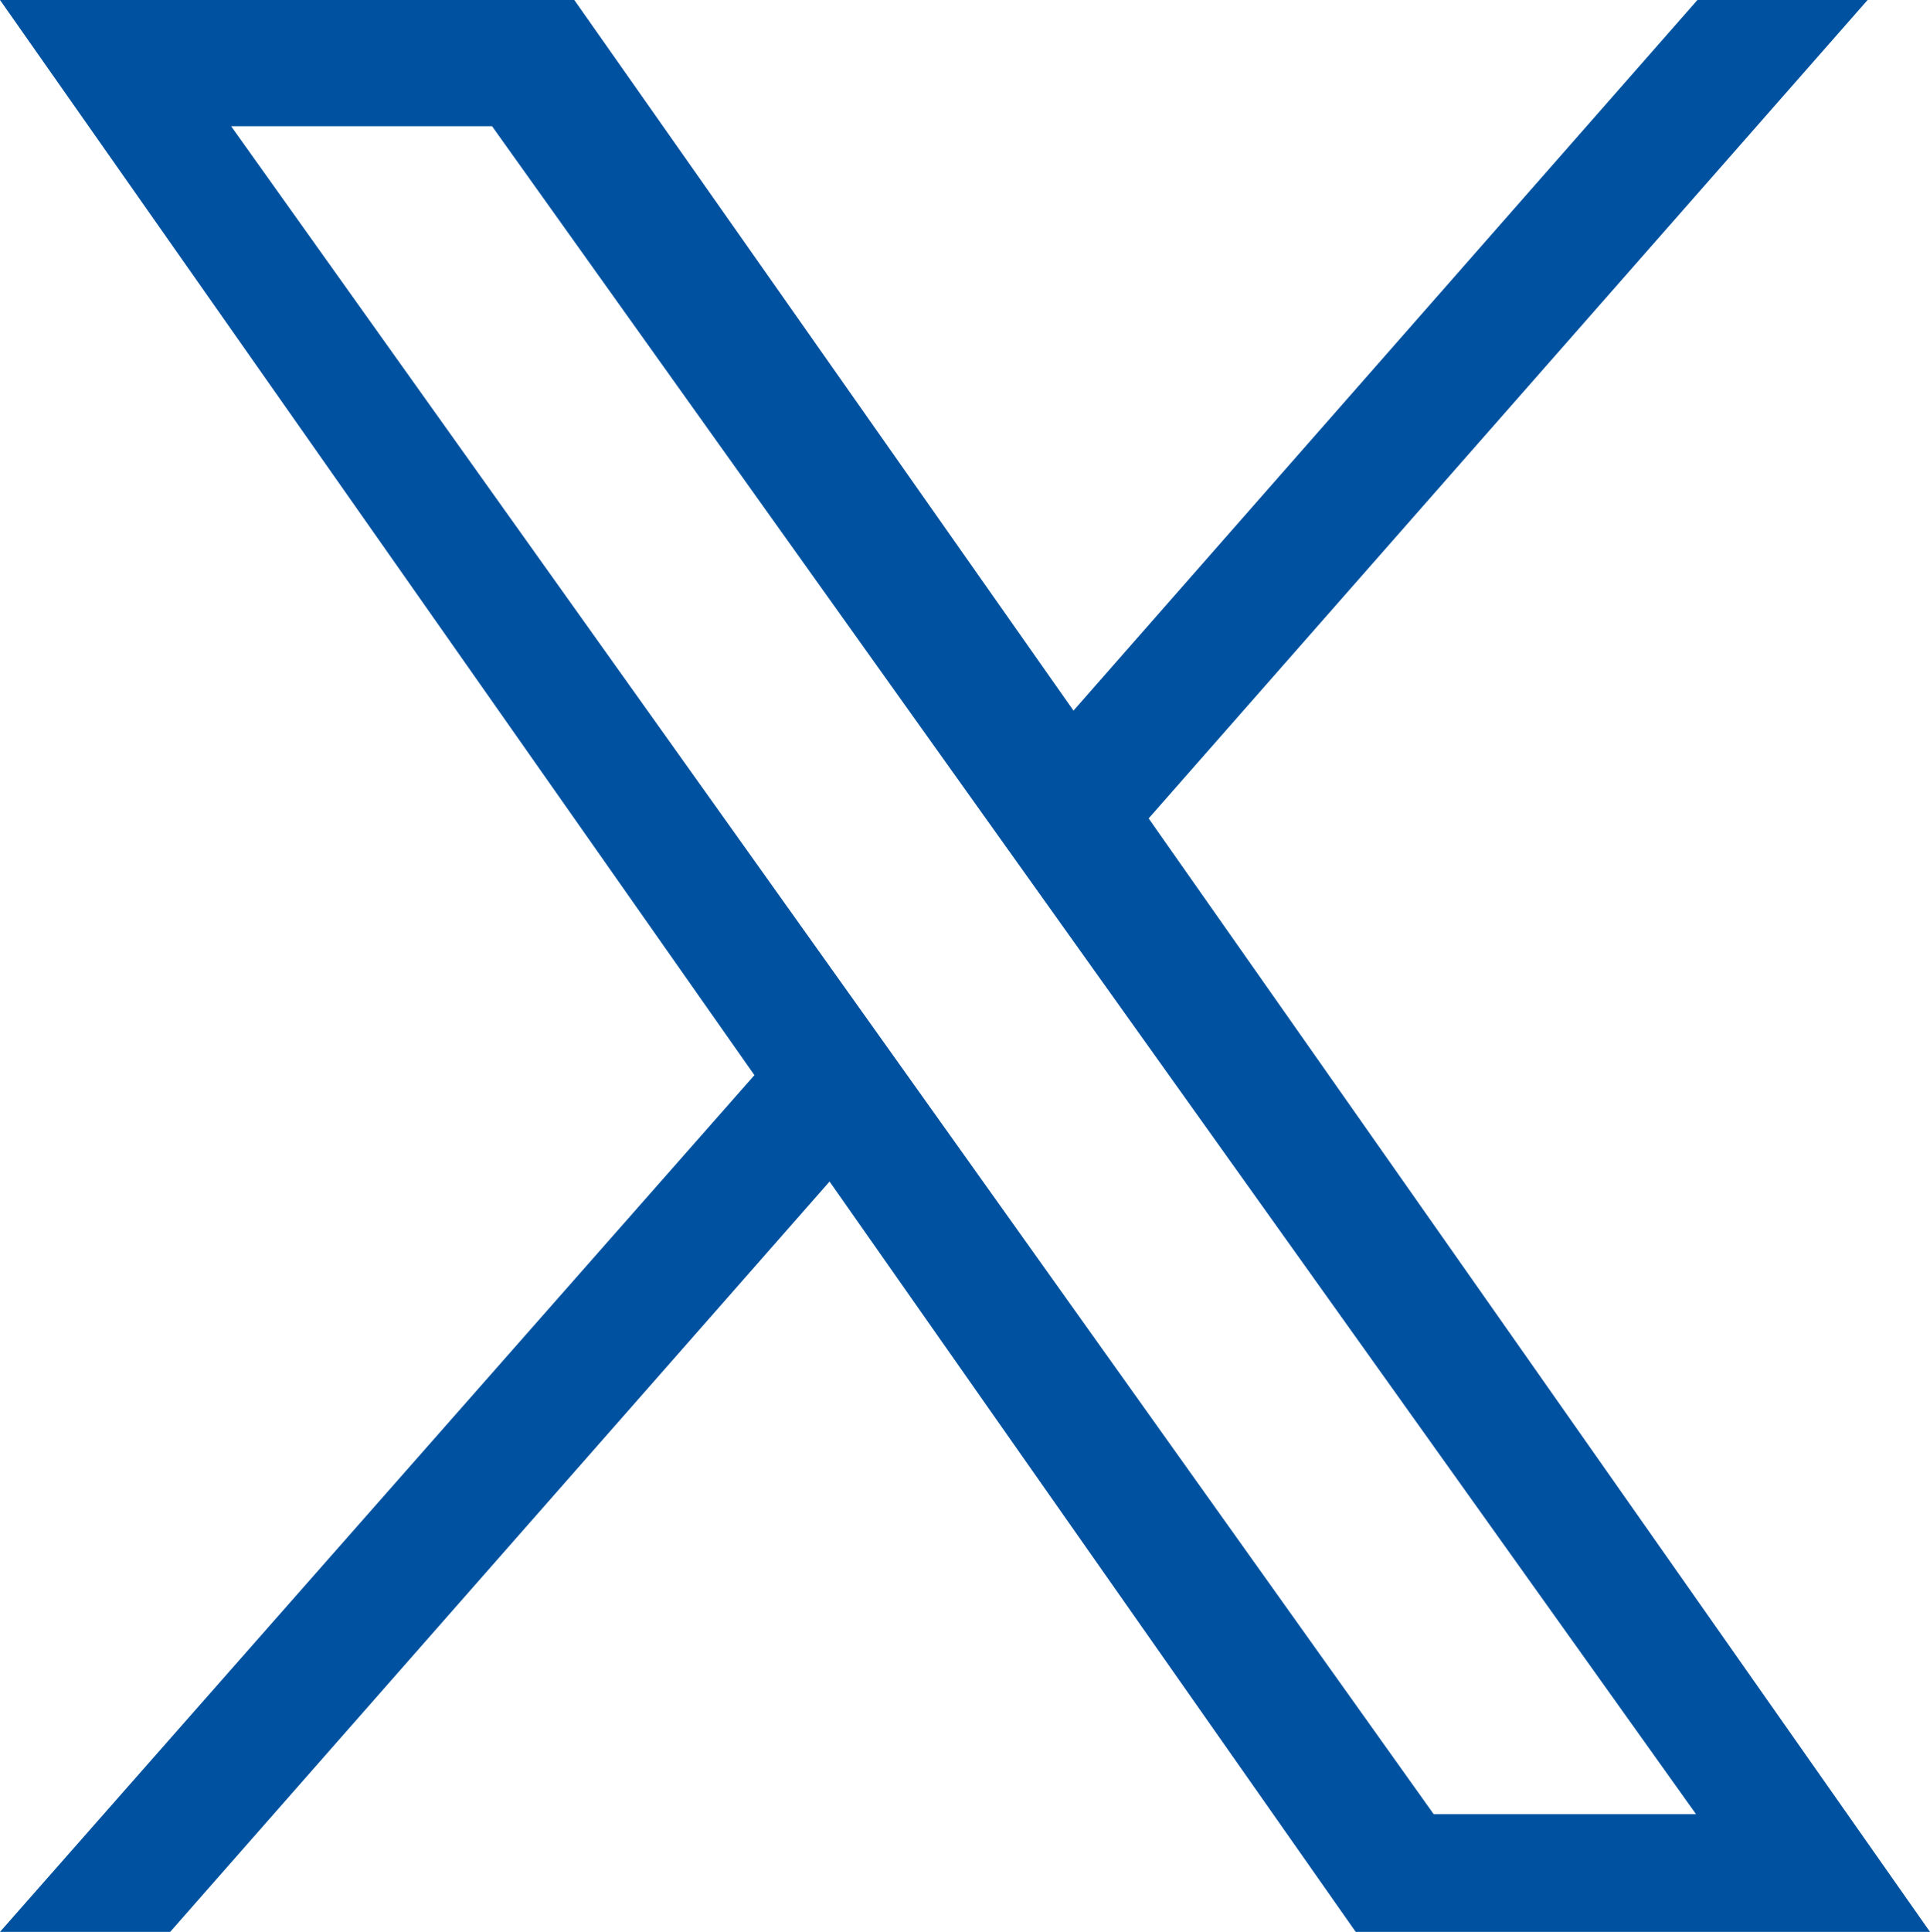
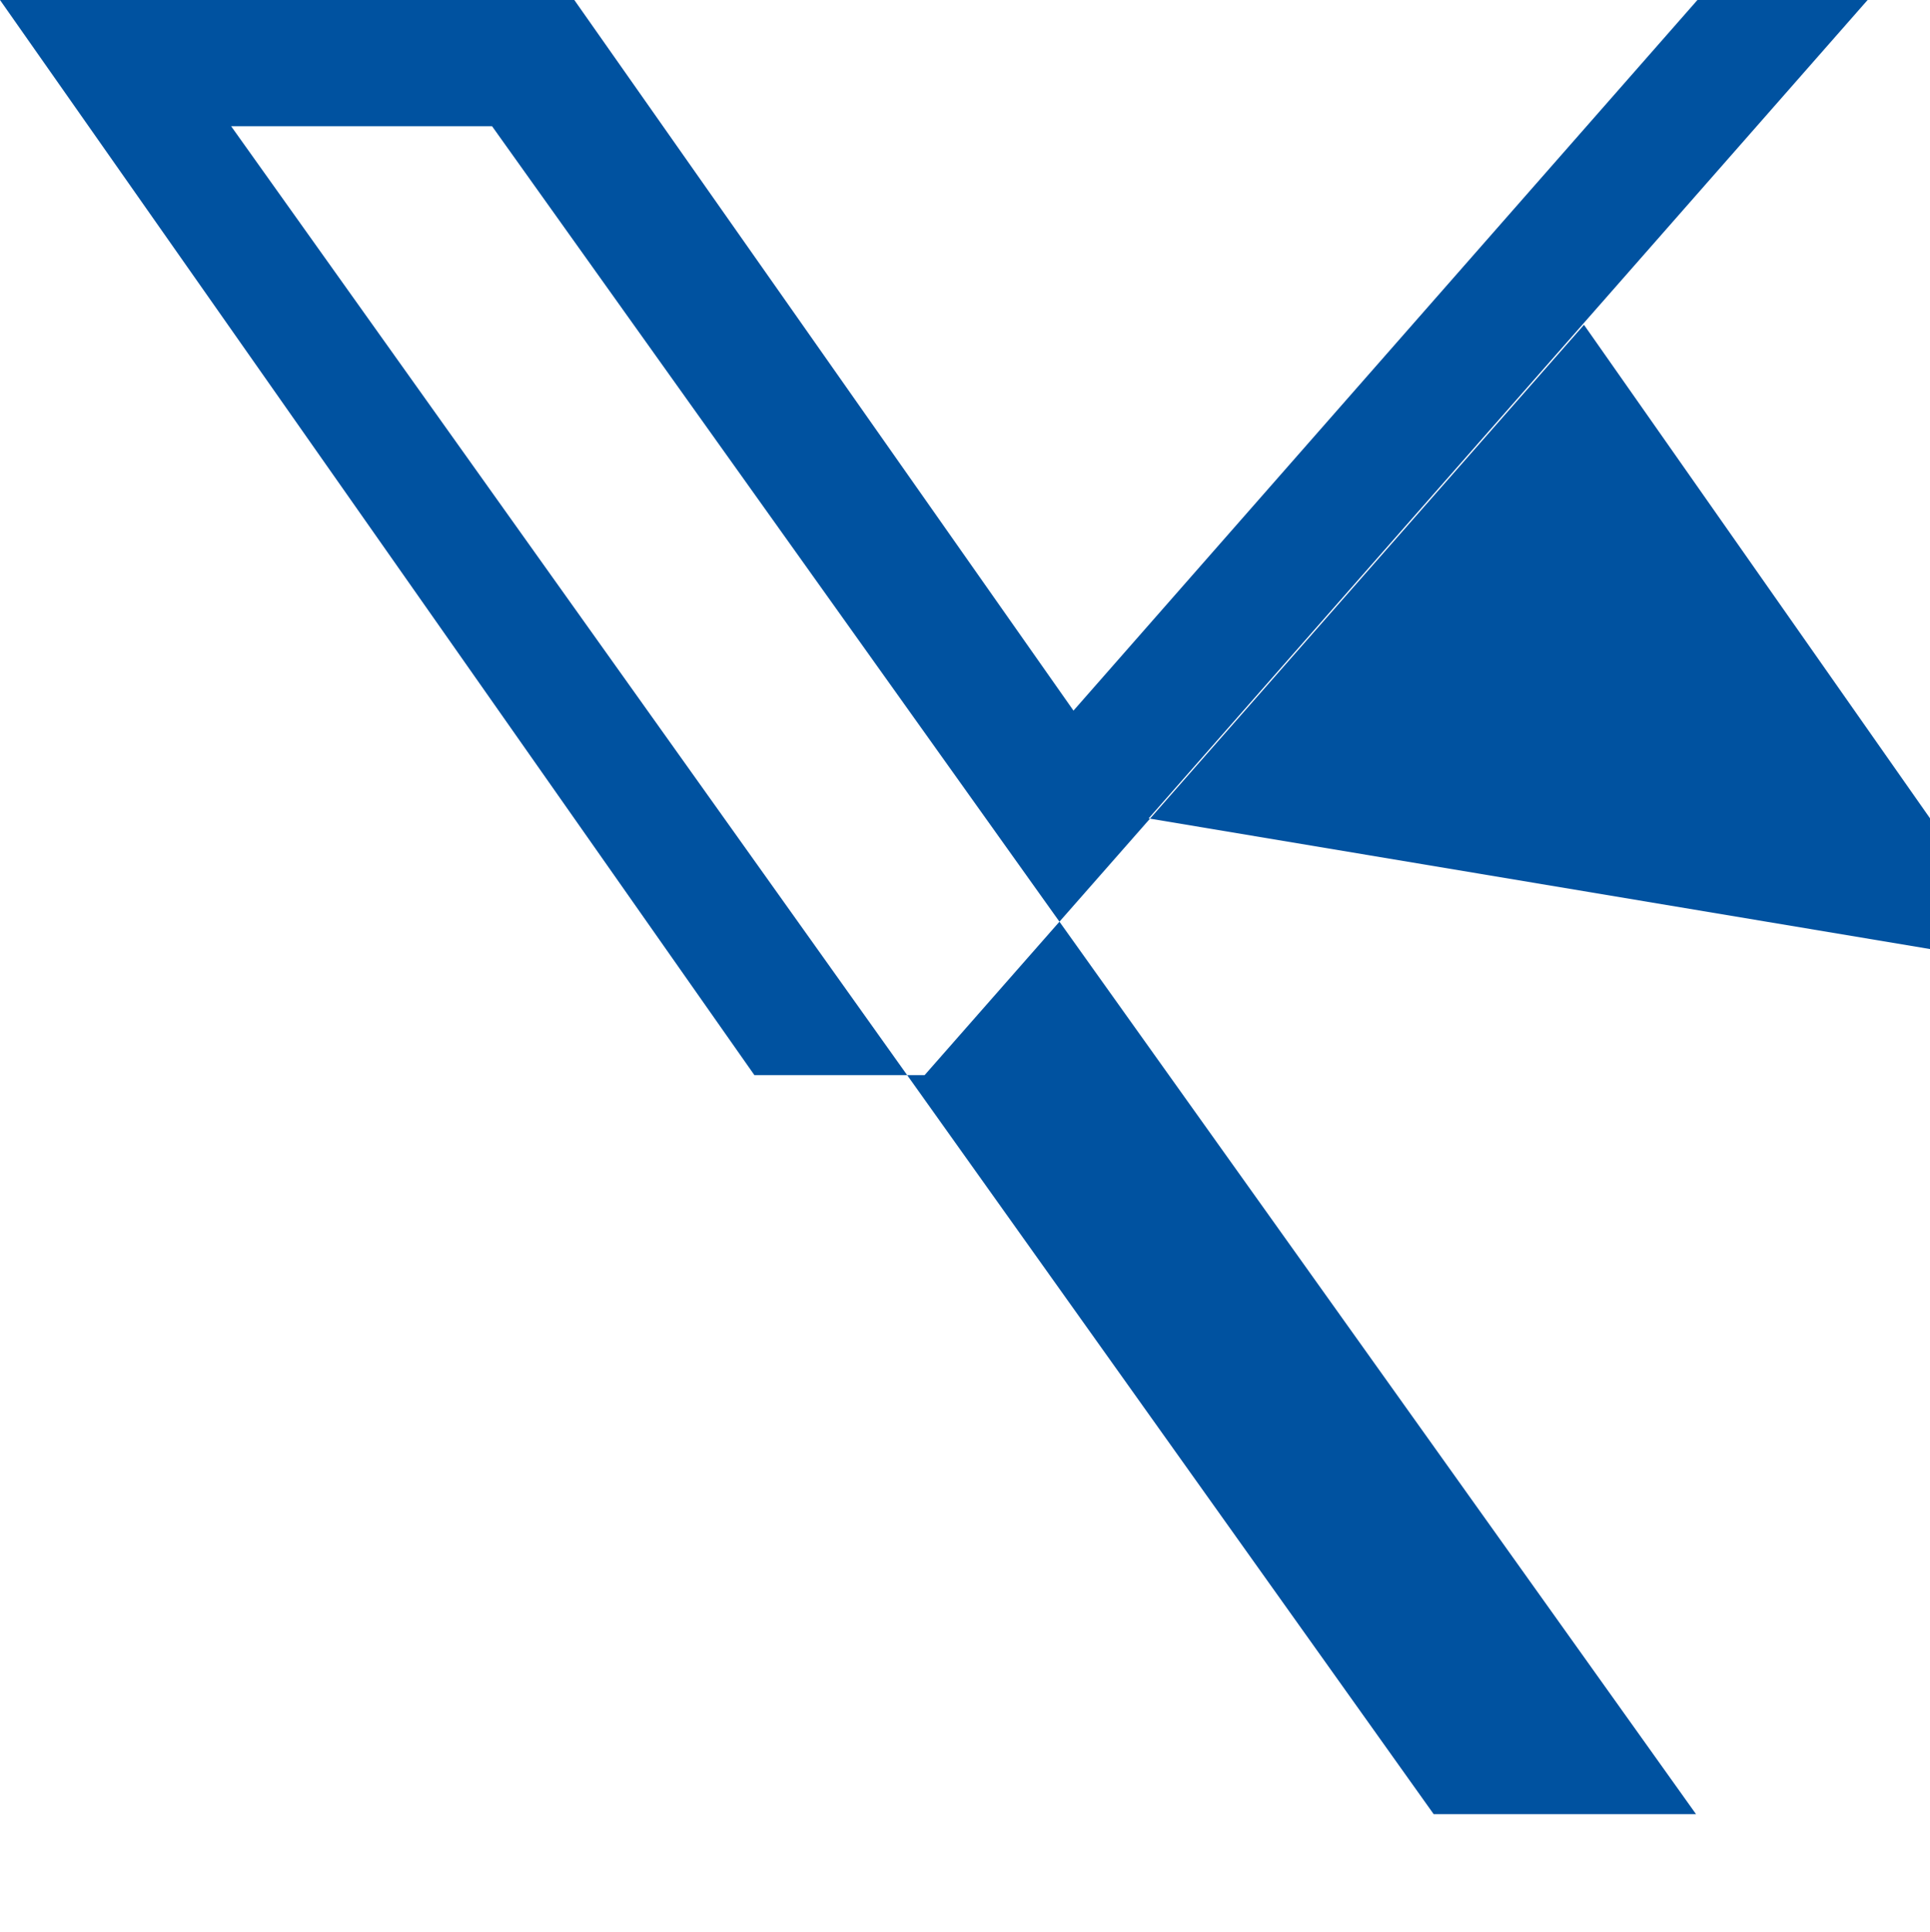
<svg xmlns="http://www.w3.org/2000/svg" version="1.1" id="Layer_1" x="0px" y="0px" viewBox="0 0 136.1 136.2" style="enable-background:new 0 0 136.1 136.2;" xml:space="preserve">
  <style type="text/css">
	.st0{fill:#0052A0;}
</style>
-   <path class="st0" d="M81,57.7L131.7,0h-12l-44,50.1L40.5,0H0l53.2,75.8L0,136.2h12l46.5-52.9l37.1,52.9h40.5 M16.3,8.9h18.4  l84.9,119h-18.5" />
+   <path class="st0" d="M81,57.7L131.7,0h-12l-44,50.1L40.5,0H0l53.2,75.8h12l46.5-52.9l37.1,52.9h40.5 M16.3,8.9h18.4  l84.9,119h-18.5" />
</svg>